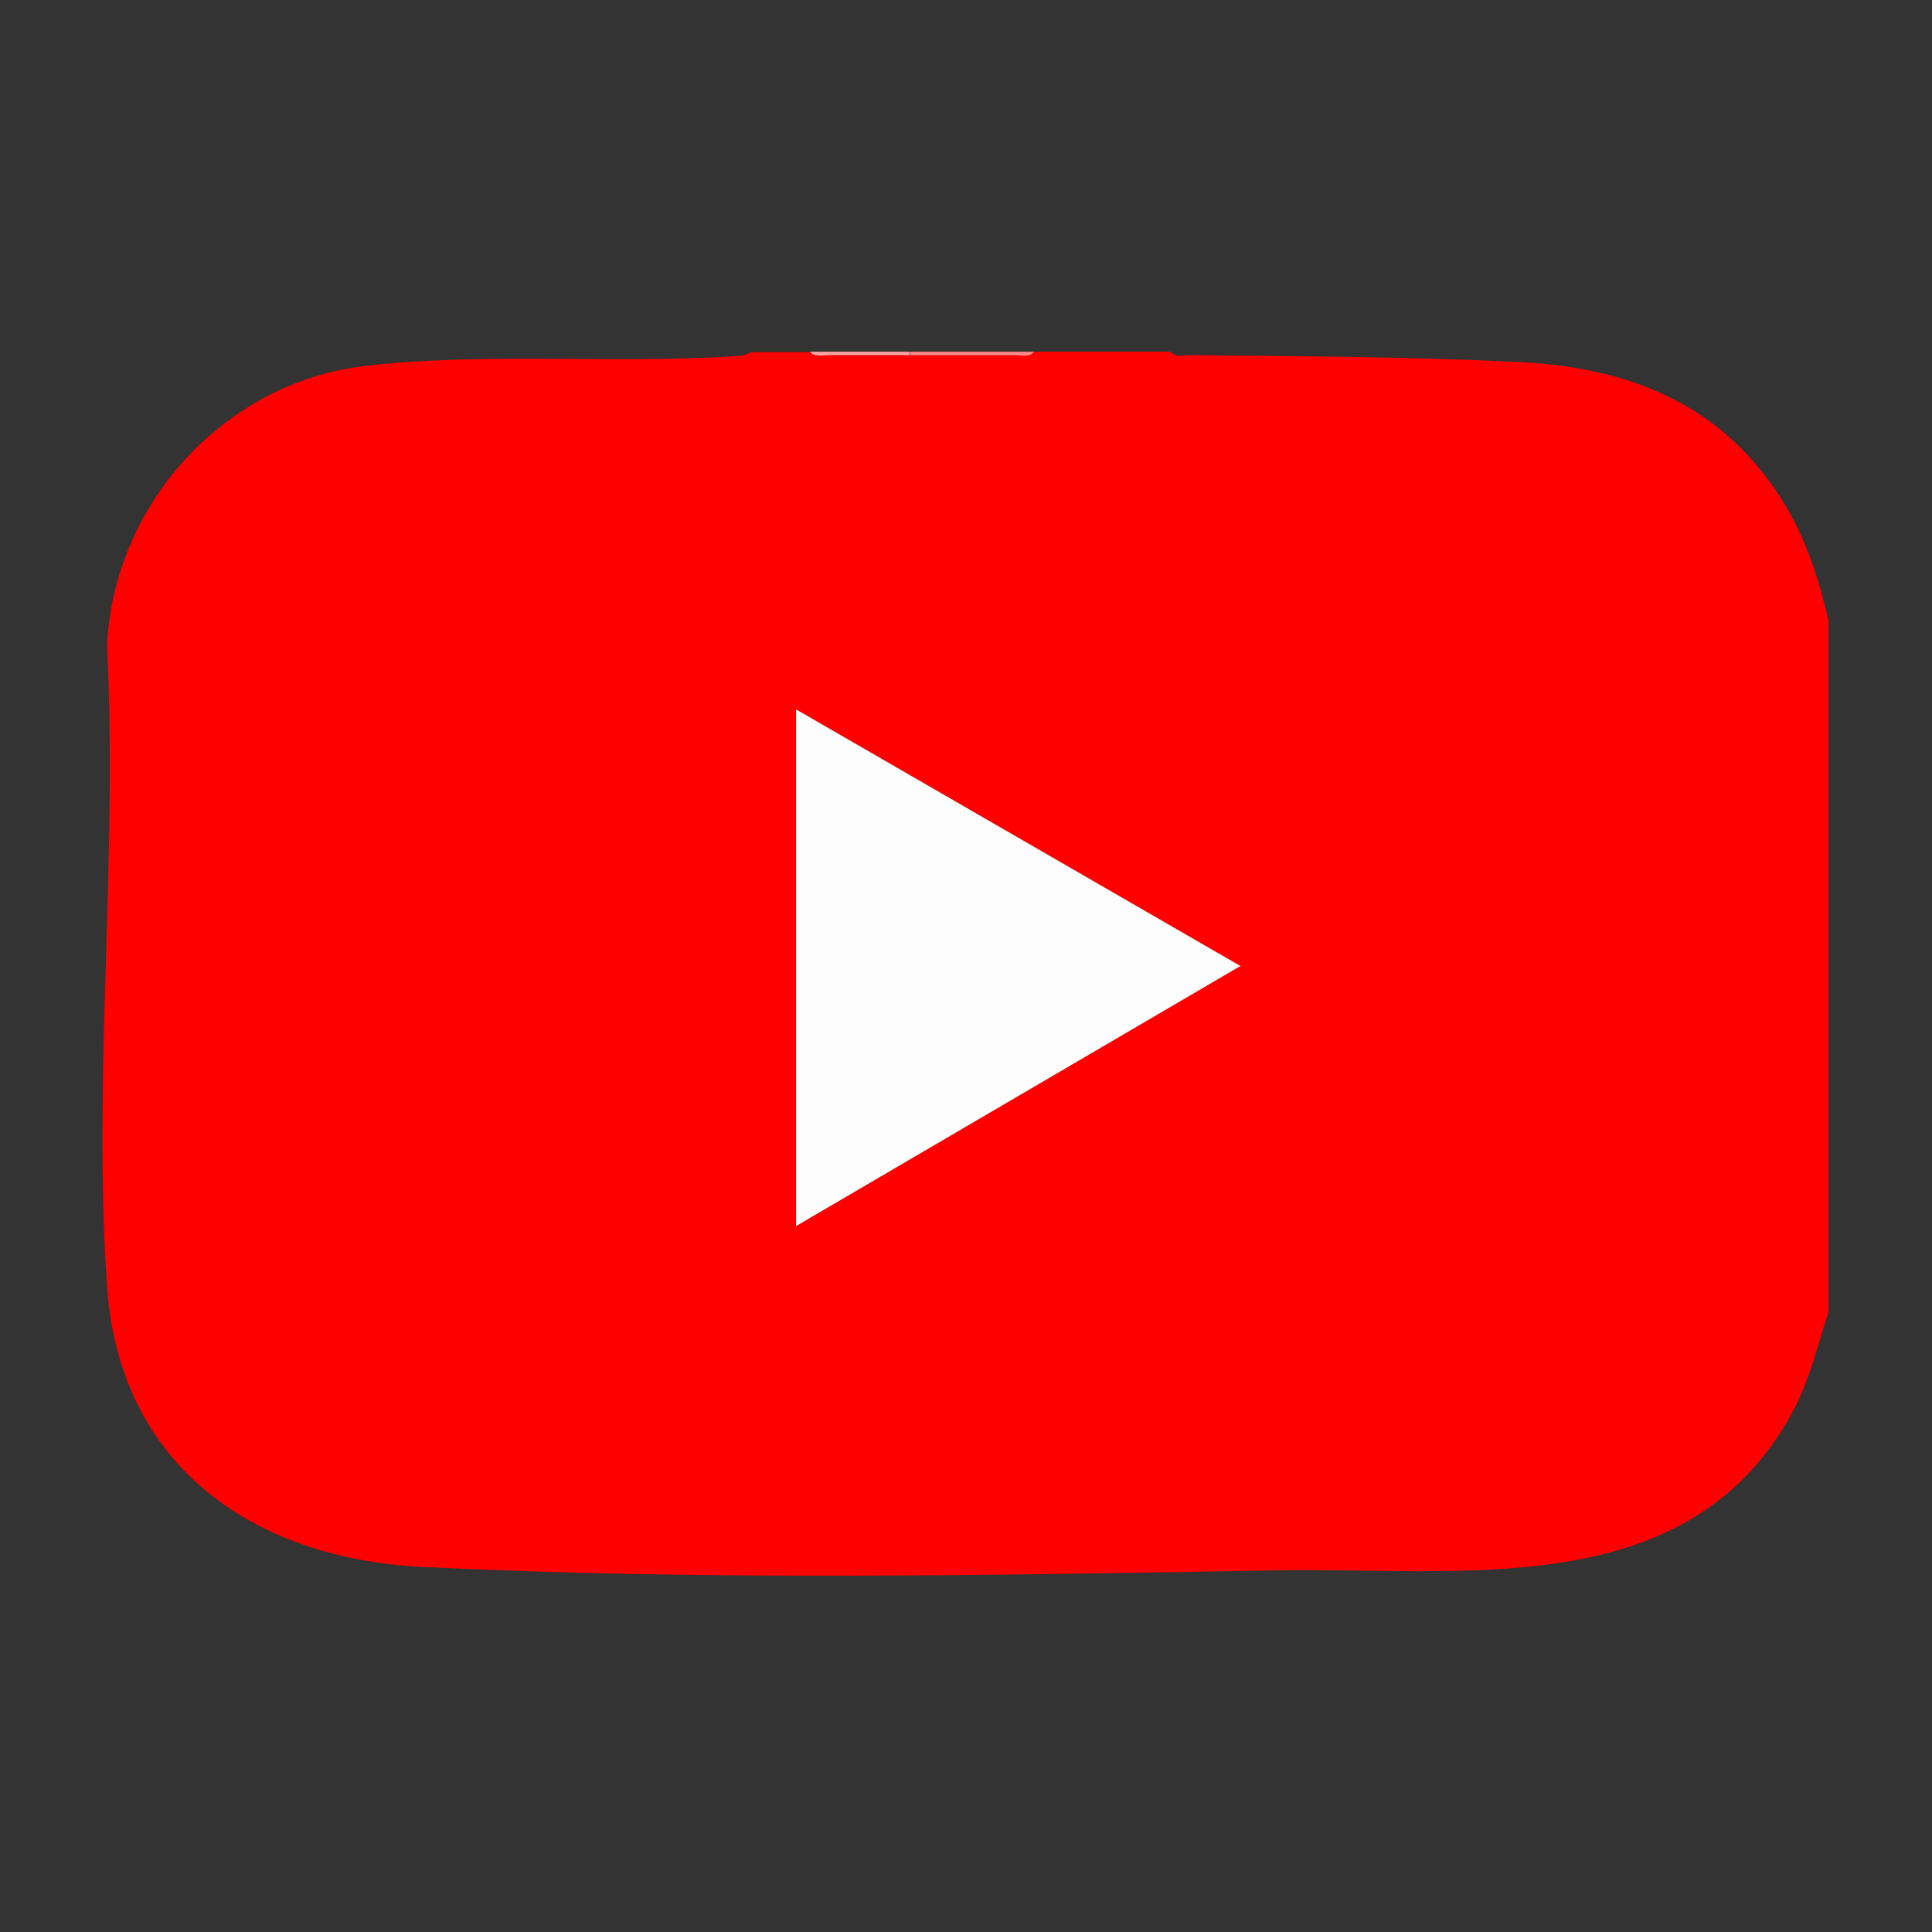
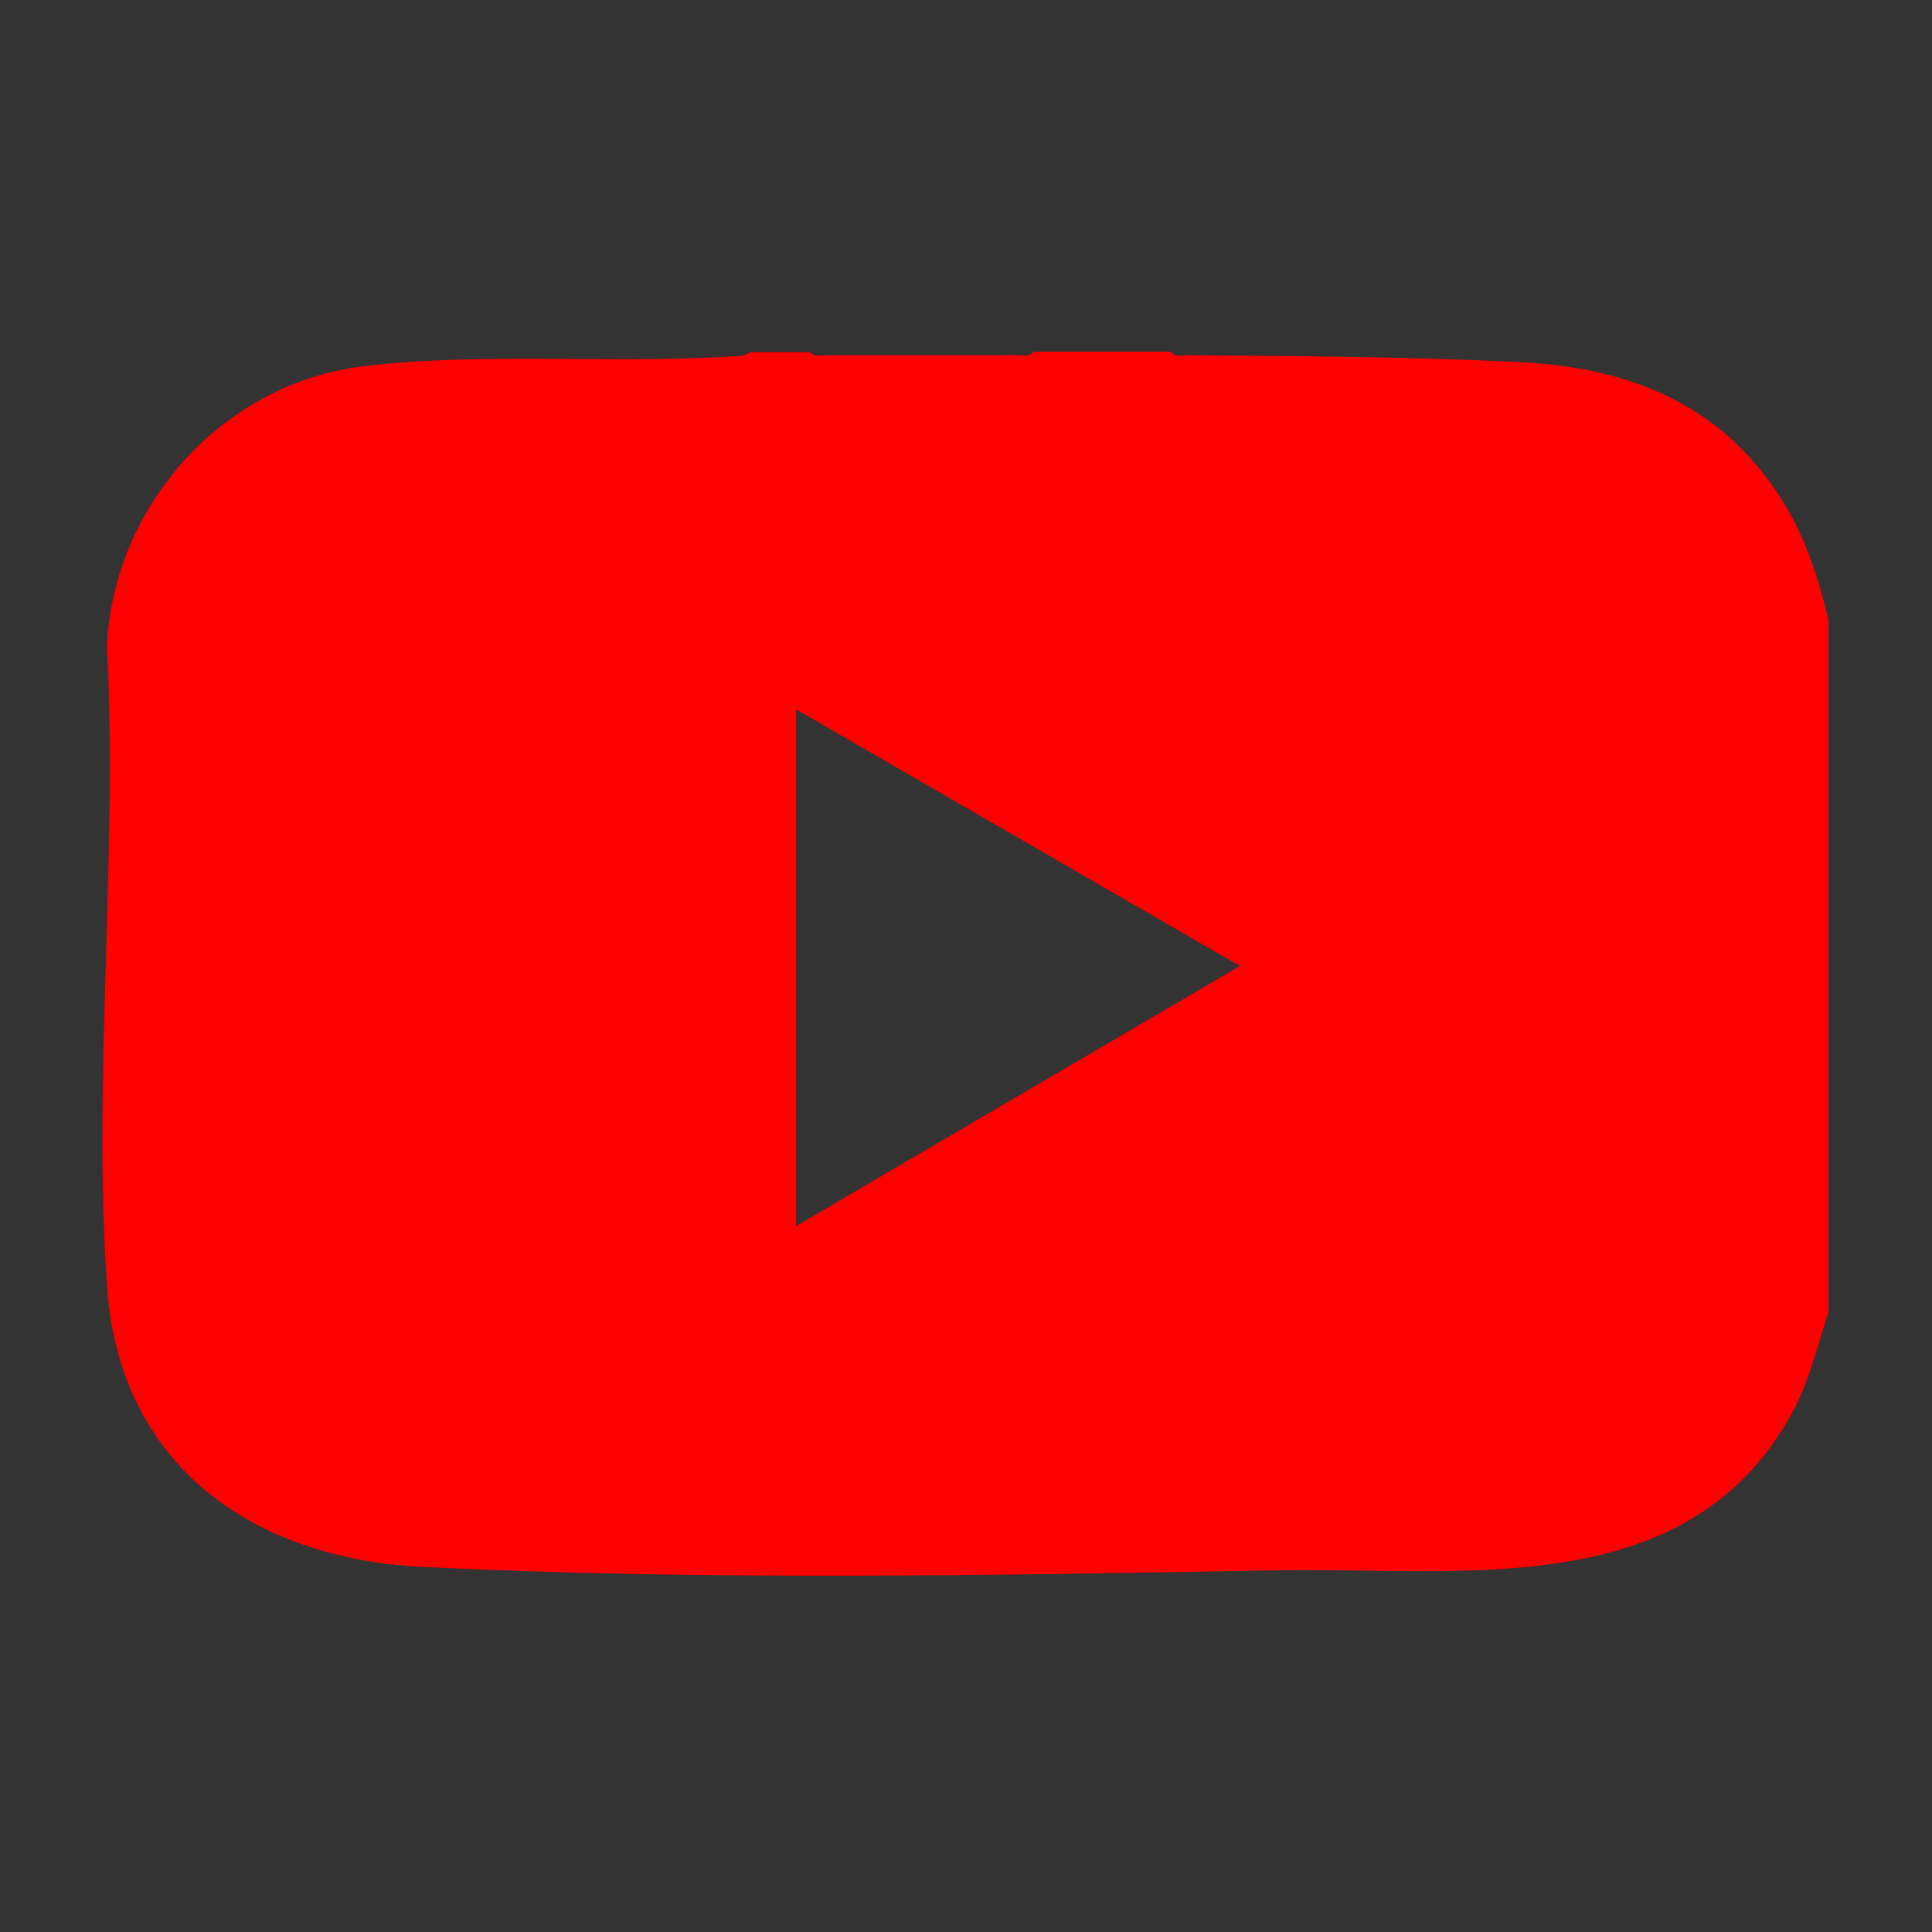
<svg xmlns="http://www.w3.org/2000/svg" id="Layer_1" data-name="Layer 1" viewBox="0 0 39 39">
  <rect x="0" y="0" width="39" height="39" fill="#333333" stroke="none" />
  <defs>
    <style>
      .cls-1 {
        fill: #fefdfd;
      }

      .cls-2 {
        fill: #fe8888;
      }

      .cls-3 {
        fill: #fe0000;
      }

      .cls-4 {
        fill: #fea1a1;
      }
    </style>
  </defs>
  <path class="cls-3" d="M16.35,7.1c.07.12.26.07.38.07.54,0,1.09,0,1.63,0,.71,0,1.41,0,2.12,0,.12,0,.31.04.38-.07h2.78c.07.12.26.07.38.07,2.21.02,4.46.03,6.67.14,2,.1,3.77.72,5,2.37.66.88.97,1.79,1.22,2.84v13.97c-.24.72-.38,1.39-.75,2.06-2.12,3.83-6.66,3.08-10.41,3.15-5.68.1-11.56.21-17.23-.07-3.42-.17-6.11-2.05-6.36-5.66-.29-4.19.22-8.7,0-12.93.13-2.85,2.35-5.31,5.19-5.65,2.45-.29,5.17-.03,7.64-.21l.17-.07h1.18ZM16.07,24.75l8.96-5.25-8.96-5.18v10.42Z" />
-   <path class="cls-2" d="M20.87,7.1c-.07.12-.26.07-.38.07-.71,0-1.42,0-2.12,0v-.07h2.5Z" />
-   <path class="cls-4" d="M18.36,7.1v.07c-.54,0-1.09,0-1.63,0-.12,0-.31.04-.38-.07h2.02Z" />
-   <polygon class="cls-1" points="16.07 24.75 16.07 14.32 25.04 19.5 16.07 24.75" />
</svg>